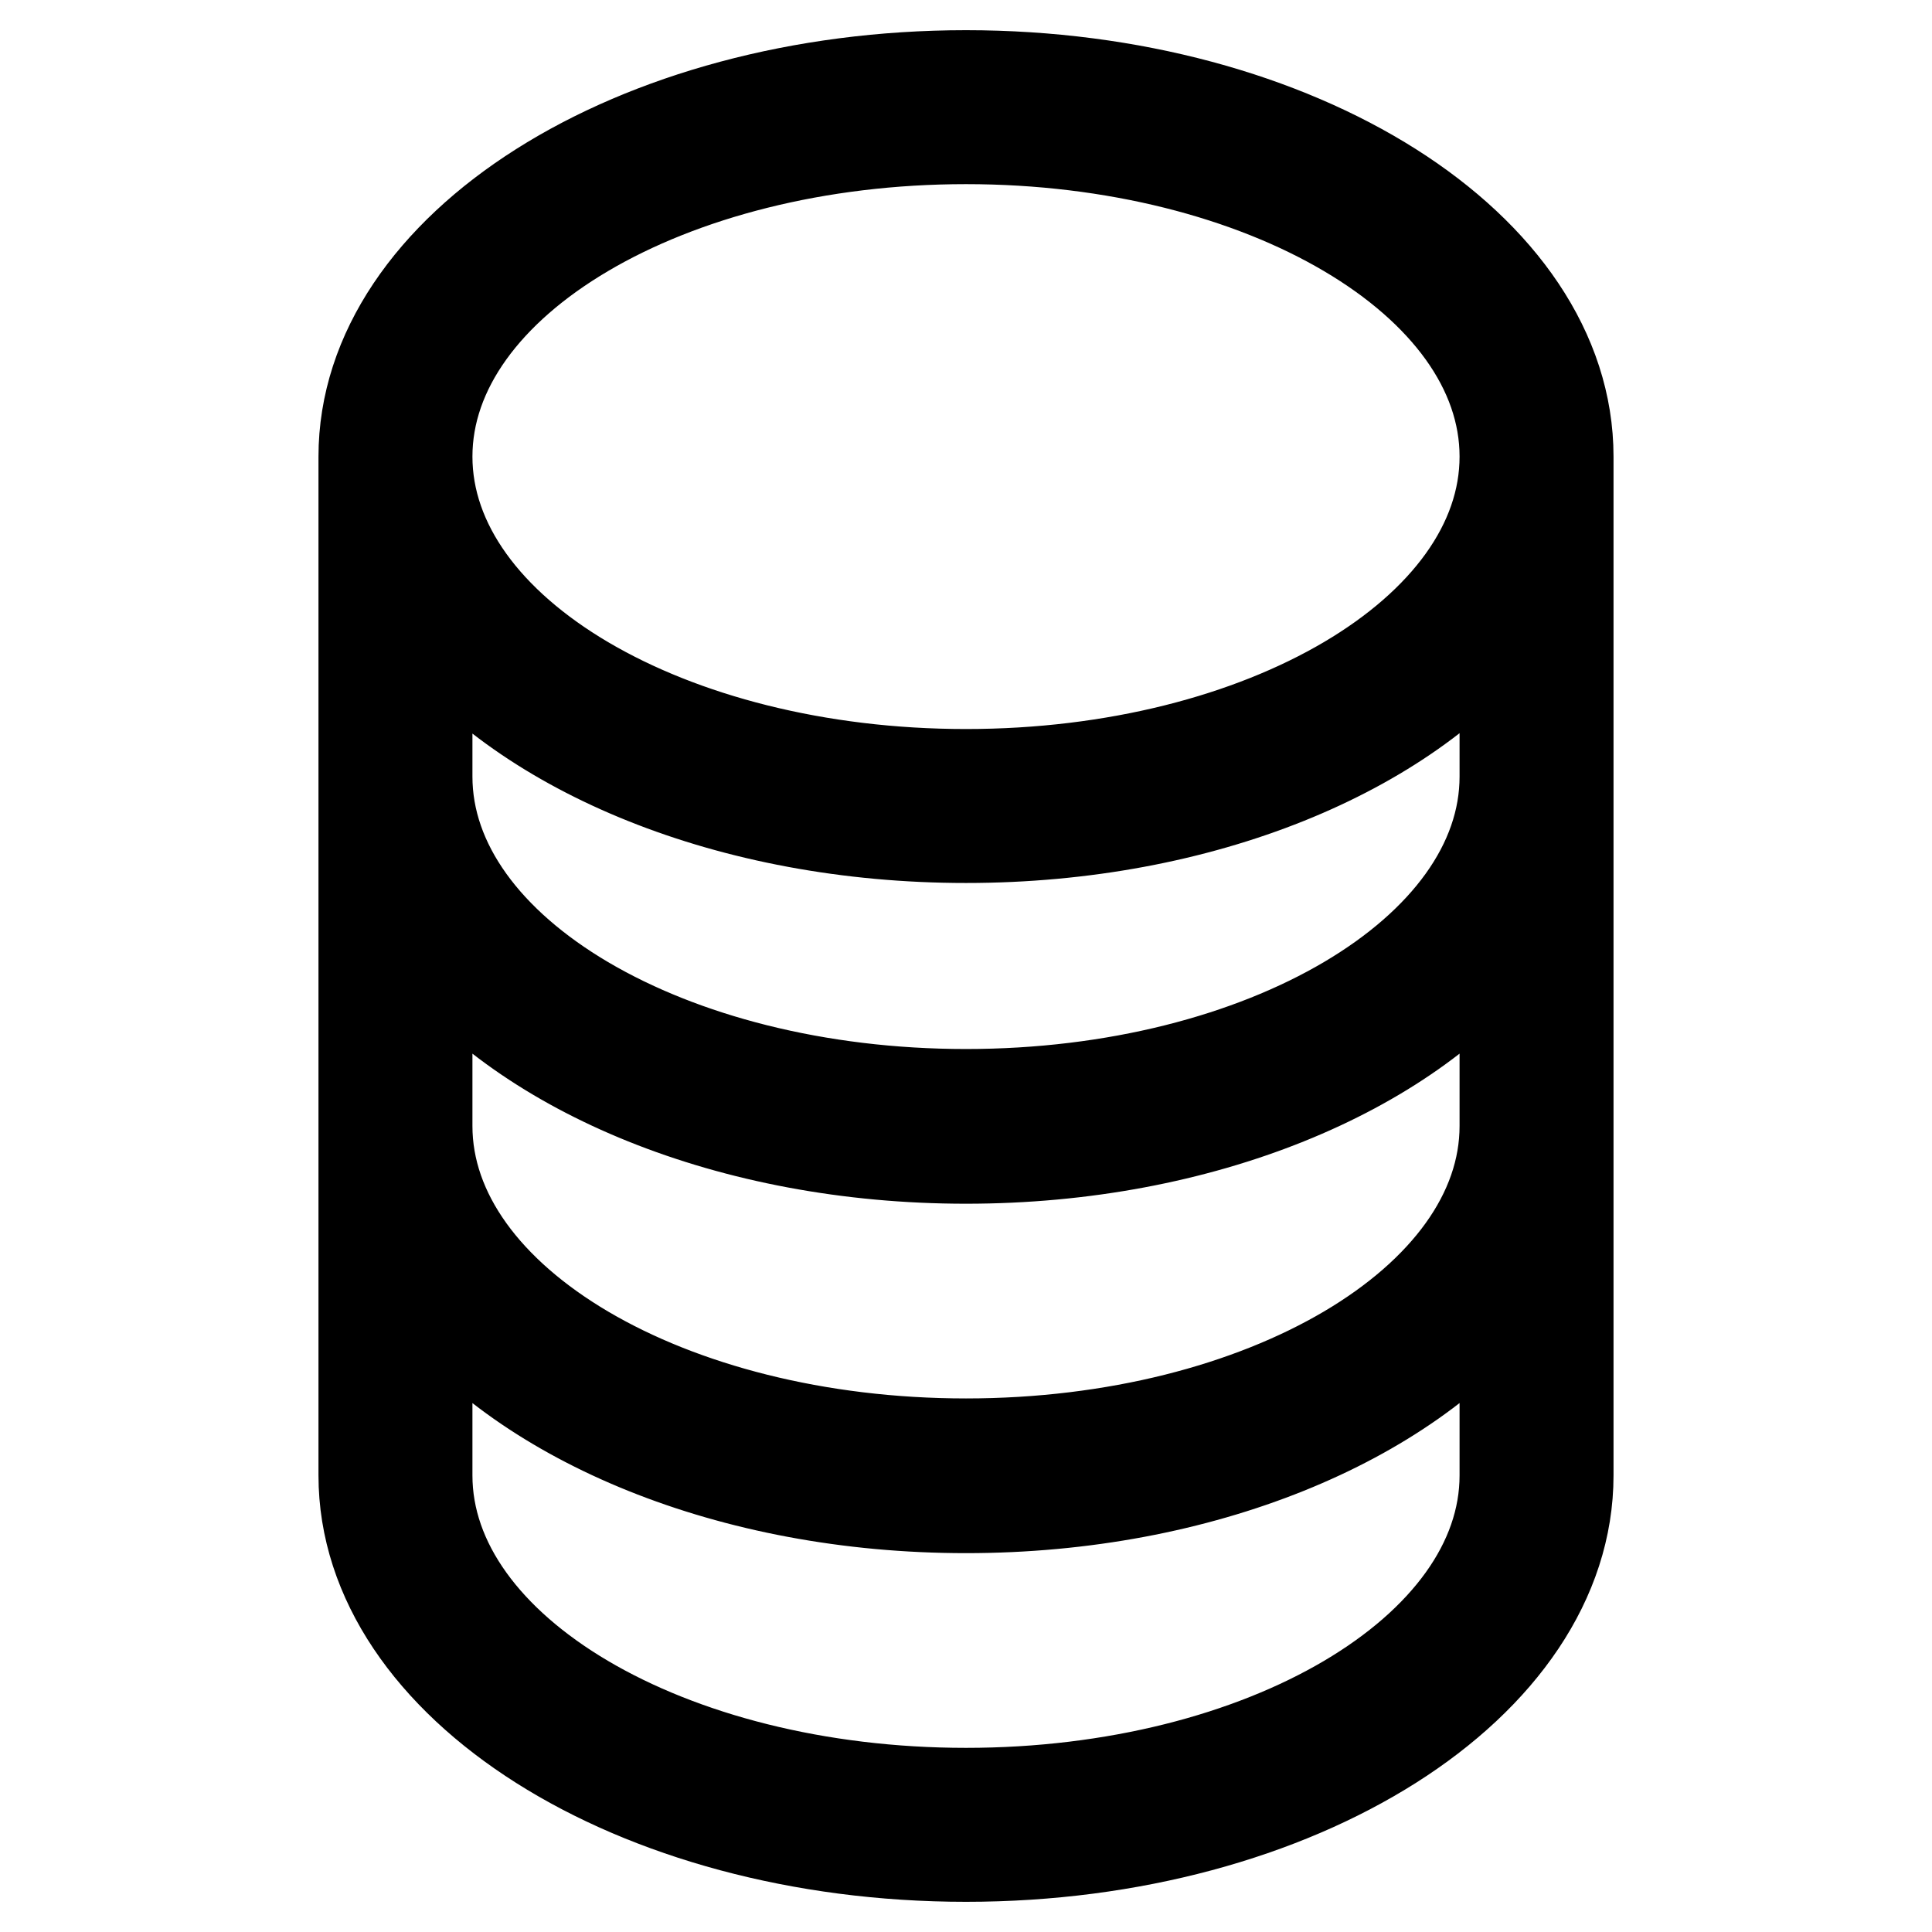
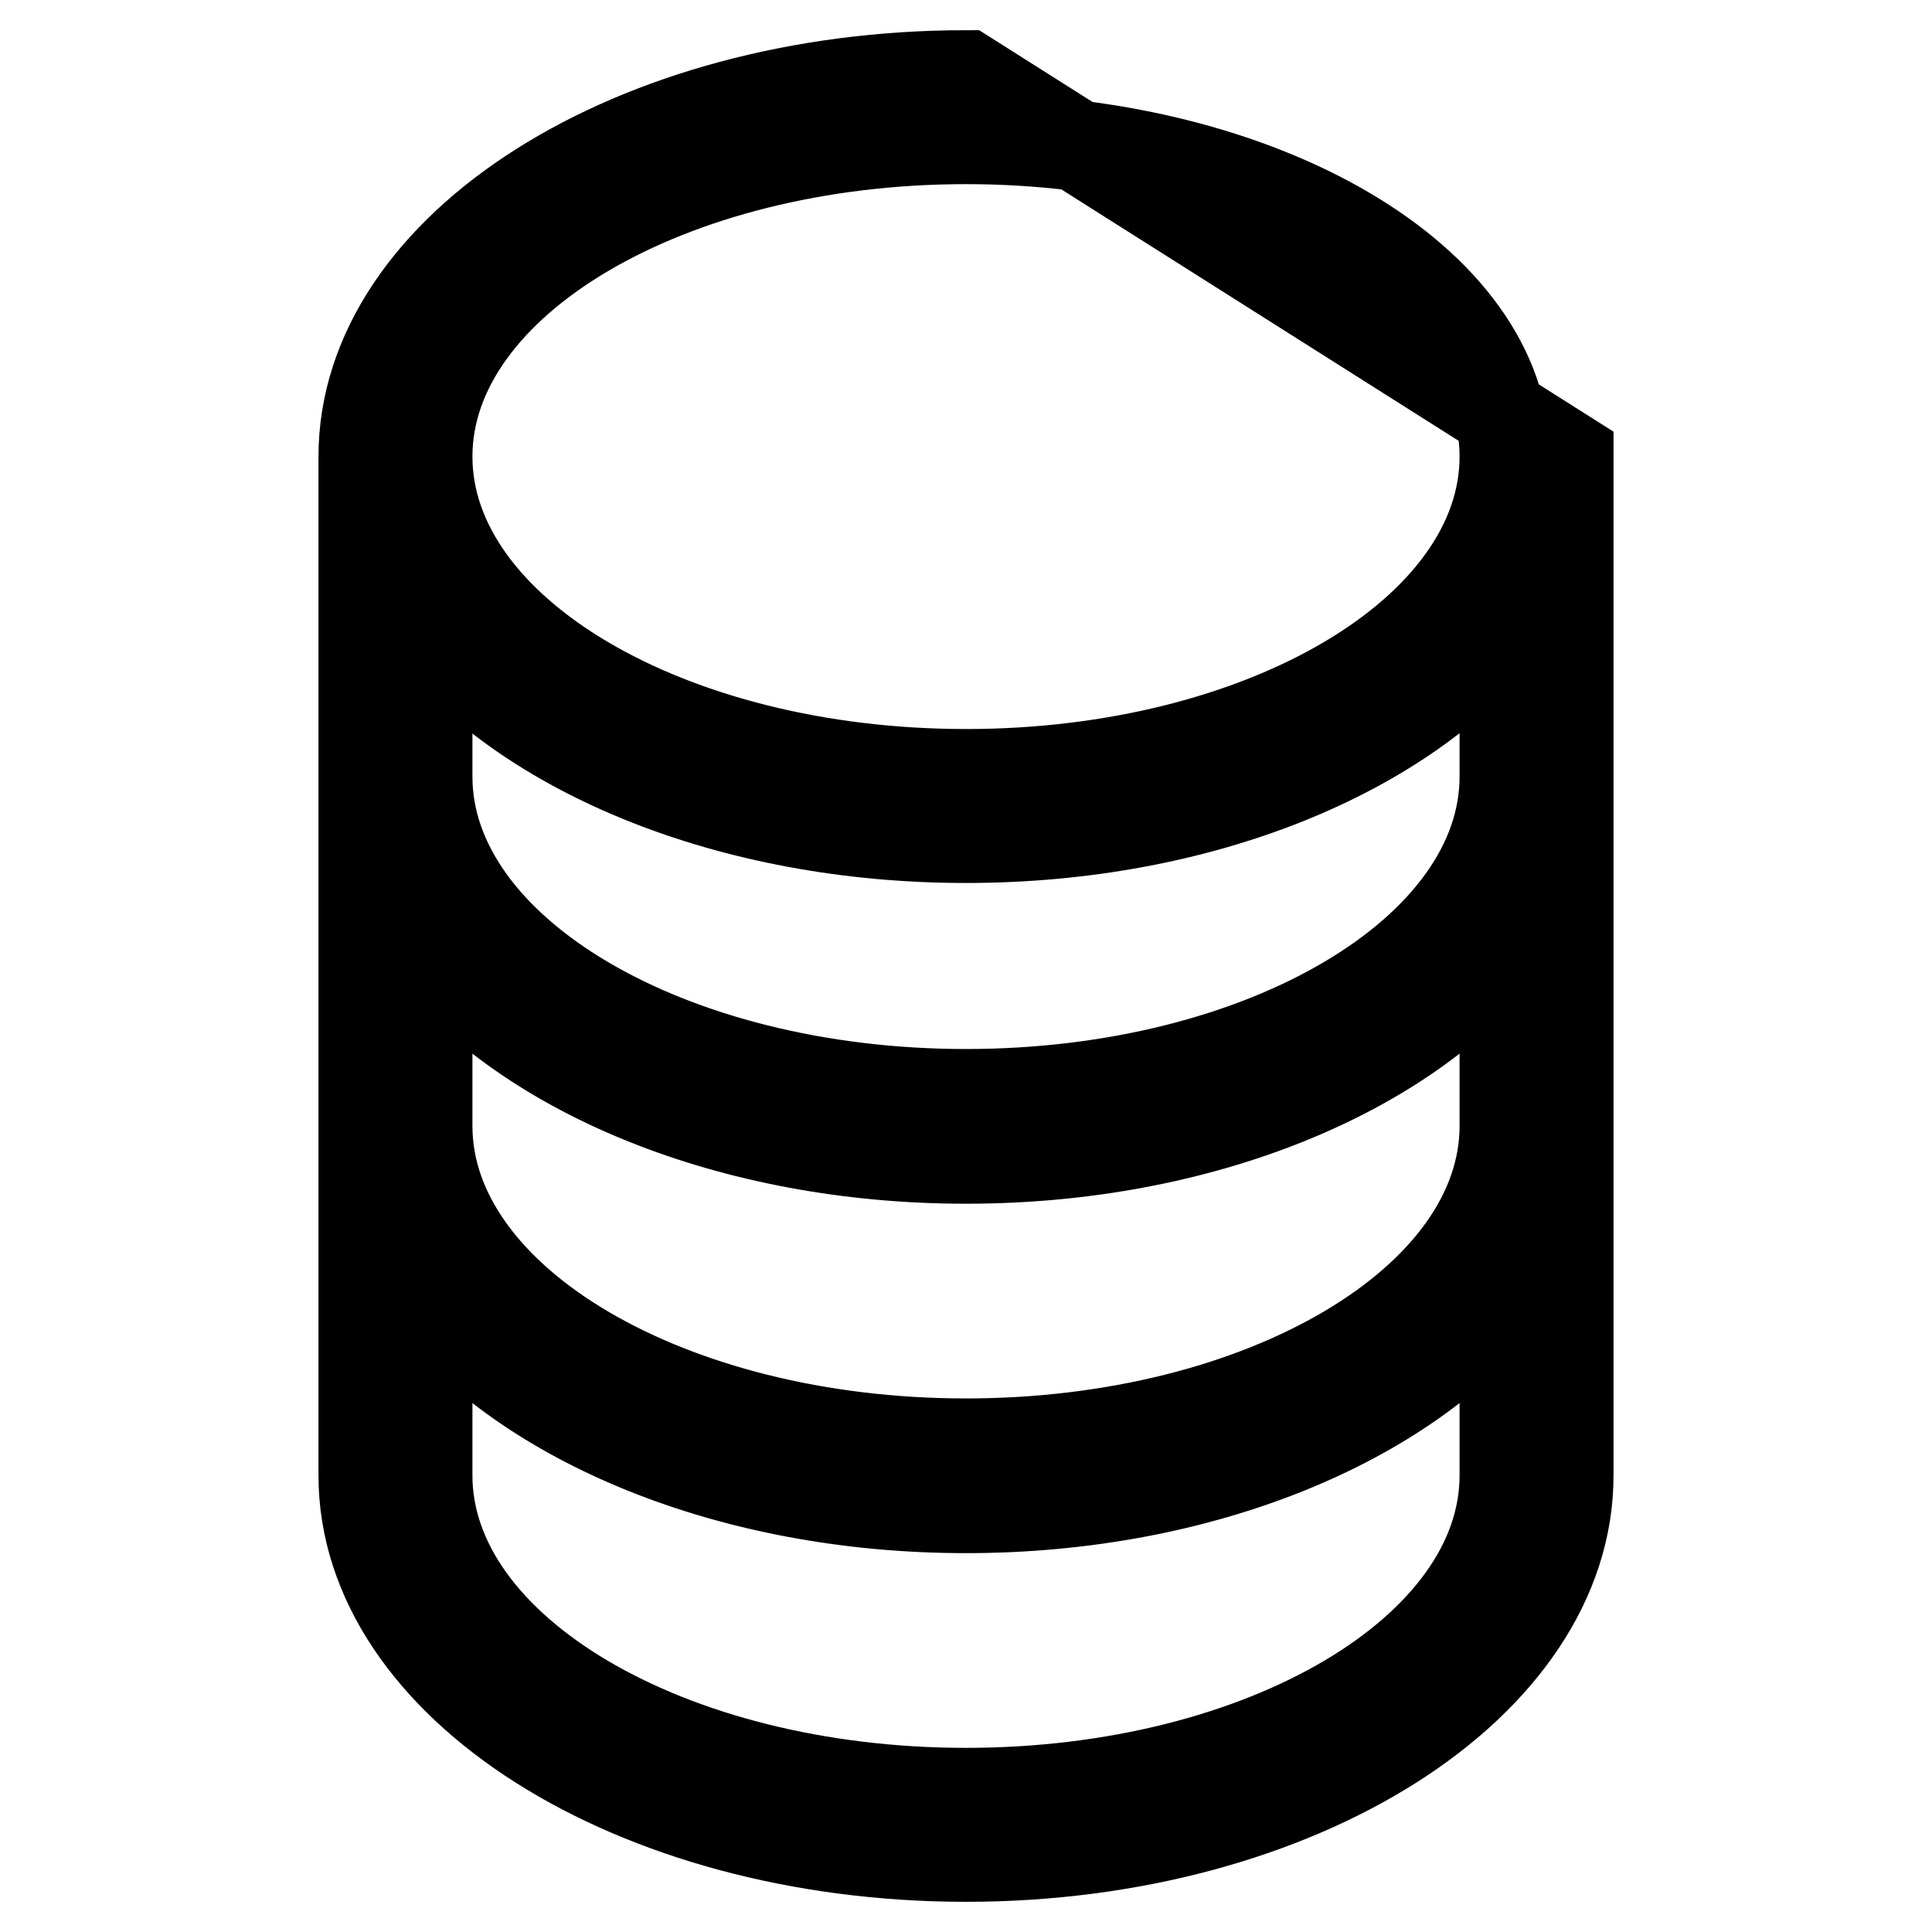
<svg xmlns="http://www.w3.org/2000/svg" version="1.1" x="0px" y="0px" viewBox="0 0 256 256" enable-background="new 0 0 256 256" xml:space="preserve">
  <g>
    <g>
      <g>
-         <path stroke-width="12" fill-opacity="0" stroke="#000000" d="M128,10c-44,0-79.8,22.7-79.8,50.5v135C48.2,223.3,84,246,128,246c44,0,79.8-22.7,79.8-50.5v-135C207.8,32.7,172,10,128,10z M128,18.4c39.4,0,71.4,18.9,71.4,42.1c0,23.2-32,42.1-71.4,42.1c-39.4,0-71.4-18.9-71.4-42.1C56.6,37.3,88.6,18.4,128,18.4z M199.4,195.5c0,23.2-32,42.1-71.4,42.1c-39.4,0-71.4-18.9-71.4-42.1v-23.8c13.1,16.6,40.1,28.1,71.4,28.1c31.3,0,58.3-11.5,71.4-28.1V195.5z M199.4,149.2c0,23.2-32,42.1-71.4,42.1c-39.4,0-71.4-18.9-71.4-42.1v-23.8c13.1,16.6,40.1,28.1,71.4,28.1c31.3,0,58.3-11.5,71.4-28.1V149.2z M199.4,102.9c0,23.2-32,42.1-71.4,42.1c-39.4,0-71.4-18.9-71.4-42.1V83C69.7,99.6,96.7,111,128,111c31.3,0,58.3-11.4,71.4-28.1V102.9z" />
+         <path stroke-width="12" fill-opacity="0" stroke="#000000" d="M128,10c-44,0-79.8,22.7-79.8,50.5v135C48.2,223.3,84,246,128,246c44,0,79.8-22.7,79.8-50.5v-135z M128,18.4c39.4,0,71.4,18.9,71.4,42.1c0,23.2-32,42.1-71.4,42.1c-39.4,0-71.4-18.9-71.4-42.1C56.6,37.3,88.6,18.4,128,18.4z M199.4,195.5c0,23.2-32,42.1-71.4,42.1c-39.4,0-71.4-18.9-71.4-42.1v-23.8c13.1,16.6,40.1,28.1,71.4,28.1c31.3,0,58.3-11.5,71.4-28.1V195.5z M199.4,149.2c0,23.2-32,42.1-71.4,42.1c-39.4,0-71.4-18.9-71.4-42.1v-23.8c13.1,16.6,40.1,28.1,71.4,28.1c31.3,0,58.3-11.5,71.4-28.1V149.2z M199.4,102.9c0,23.2-32,42.1-71.4,42.1c-39.4,0-71.4-18.9-71.4-42.1V83C69.7,99.6,96.7,111,128,111c31.3,0,58.3-11.4,71.4-28.1V102.9z" />
      </g>
      <g />
      <g />
      <g />
      <g />
      <g />
      <g />
      <g />
      <g />
      <g />
      <g />
      <g />
      <g />
      <g />
      <g />
      <g />
    </g>
  </g>
</svg>